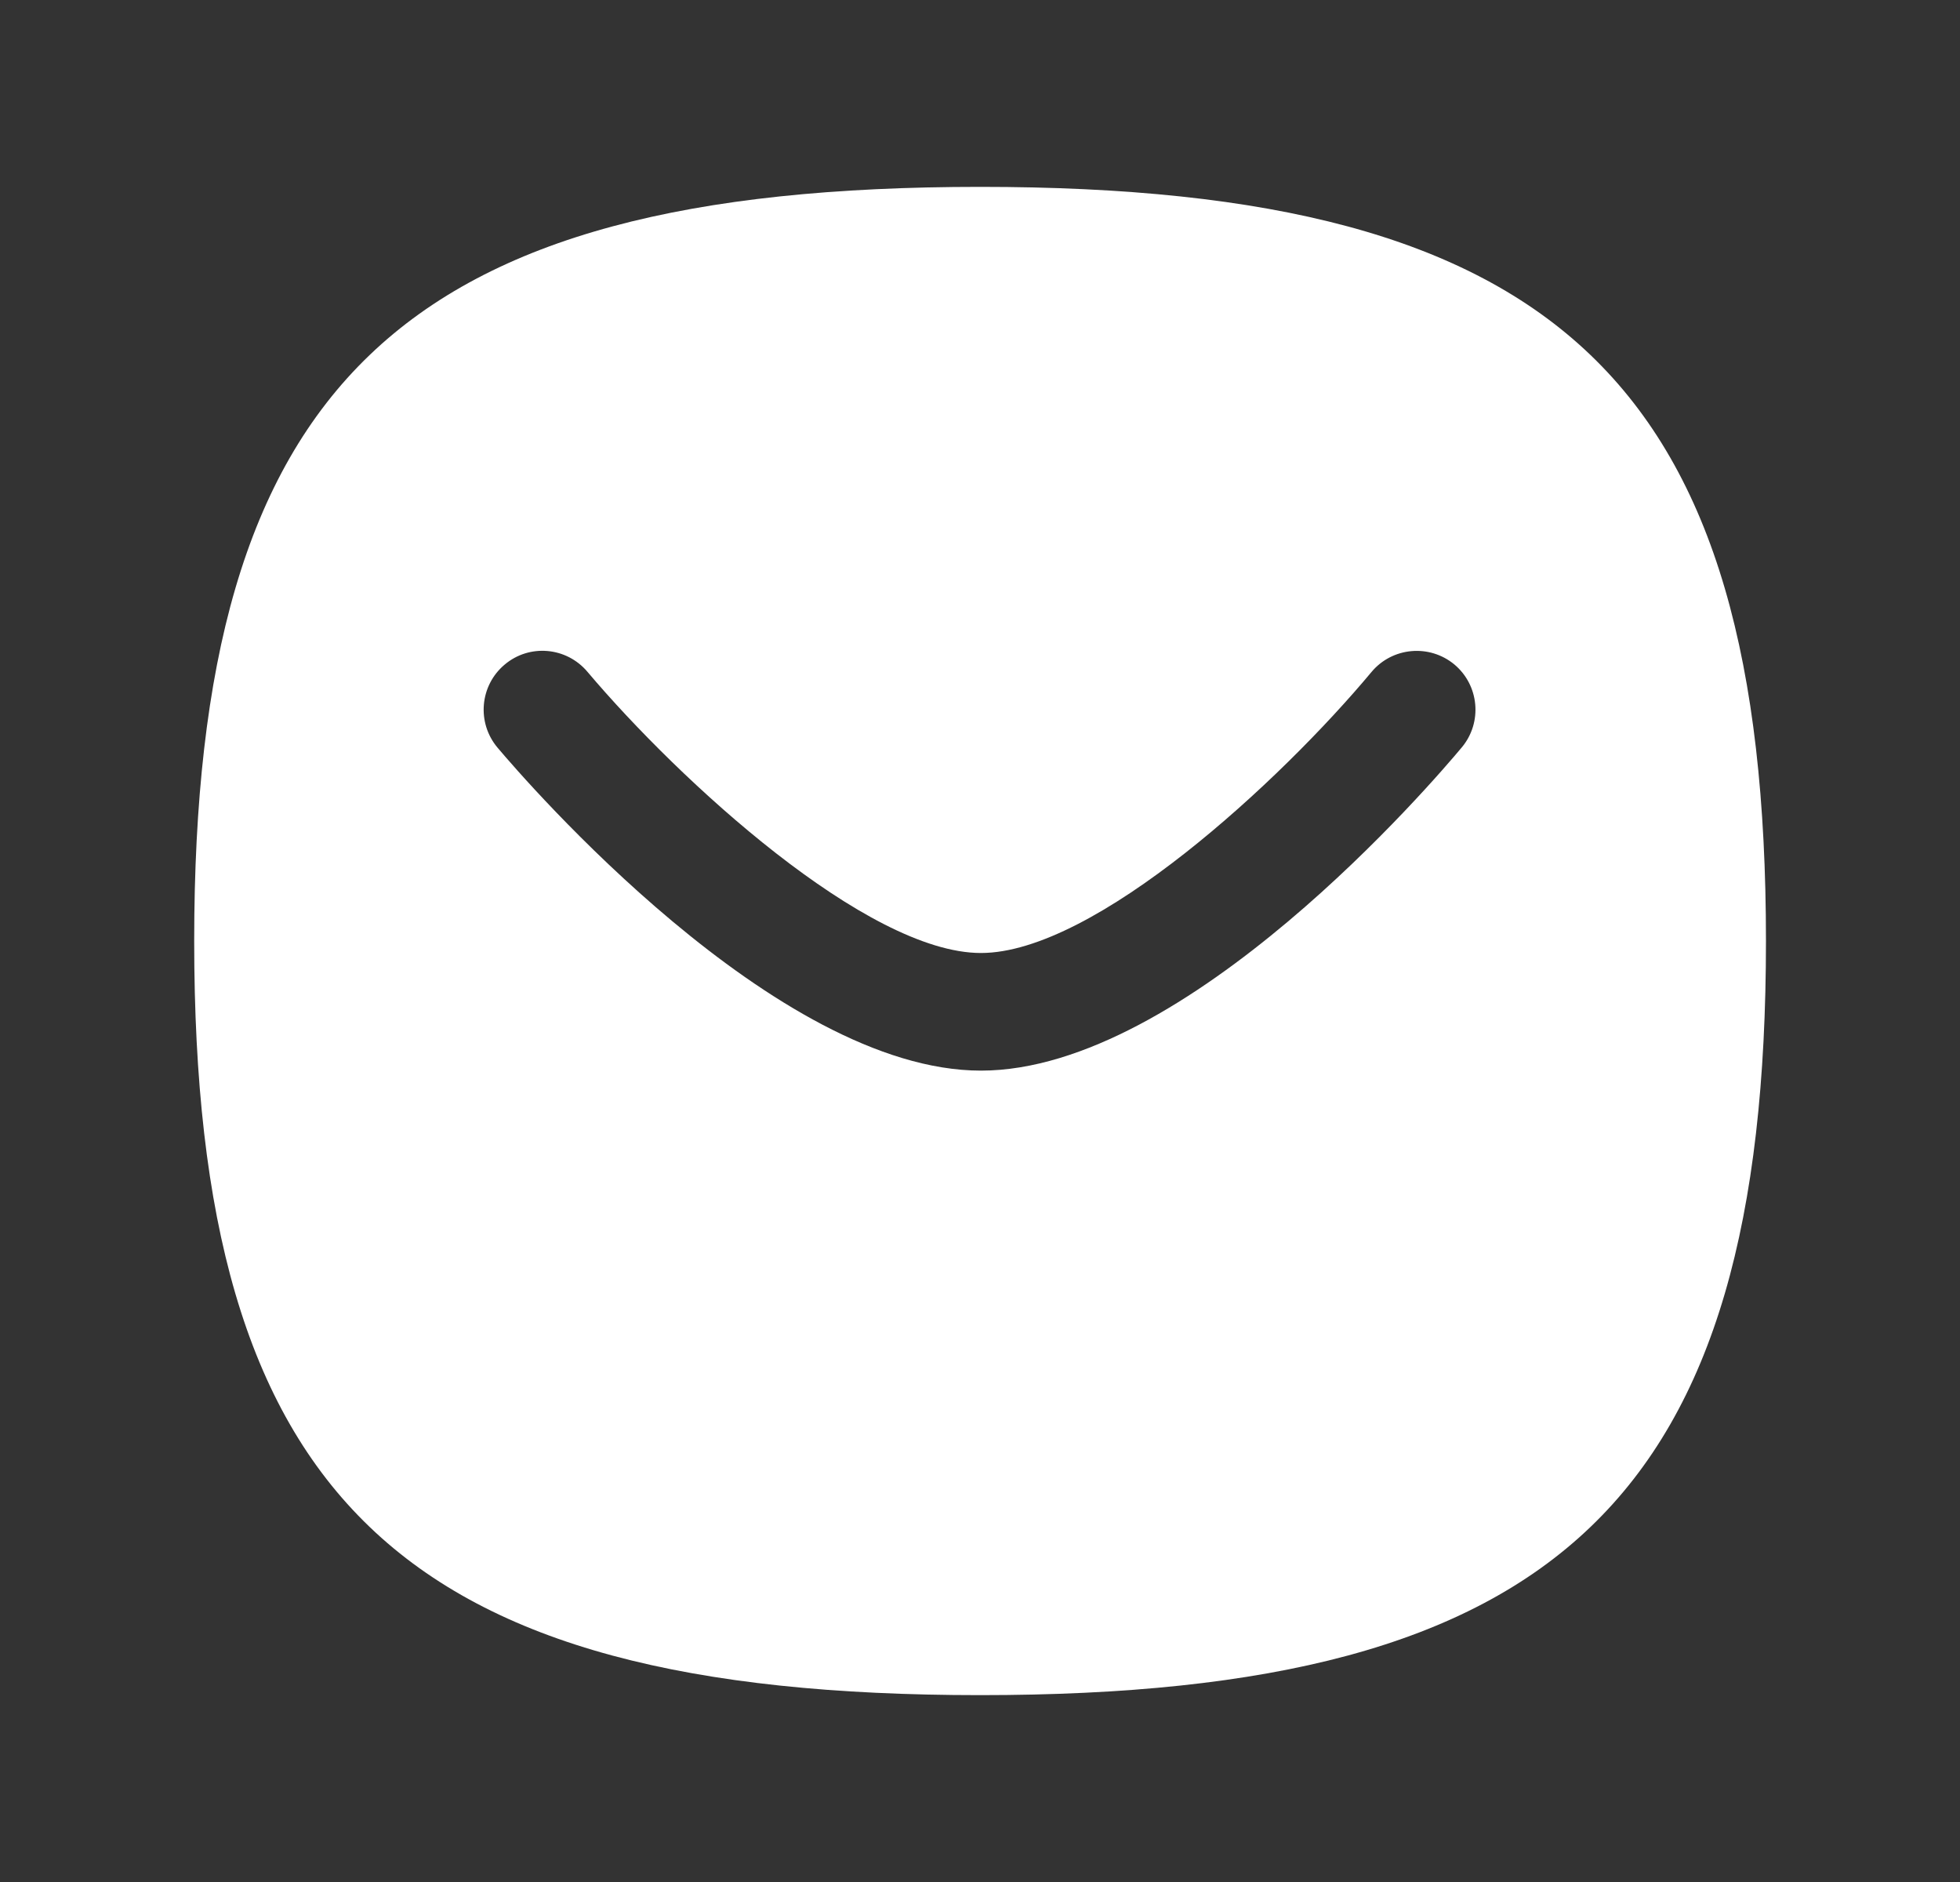
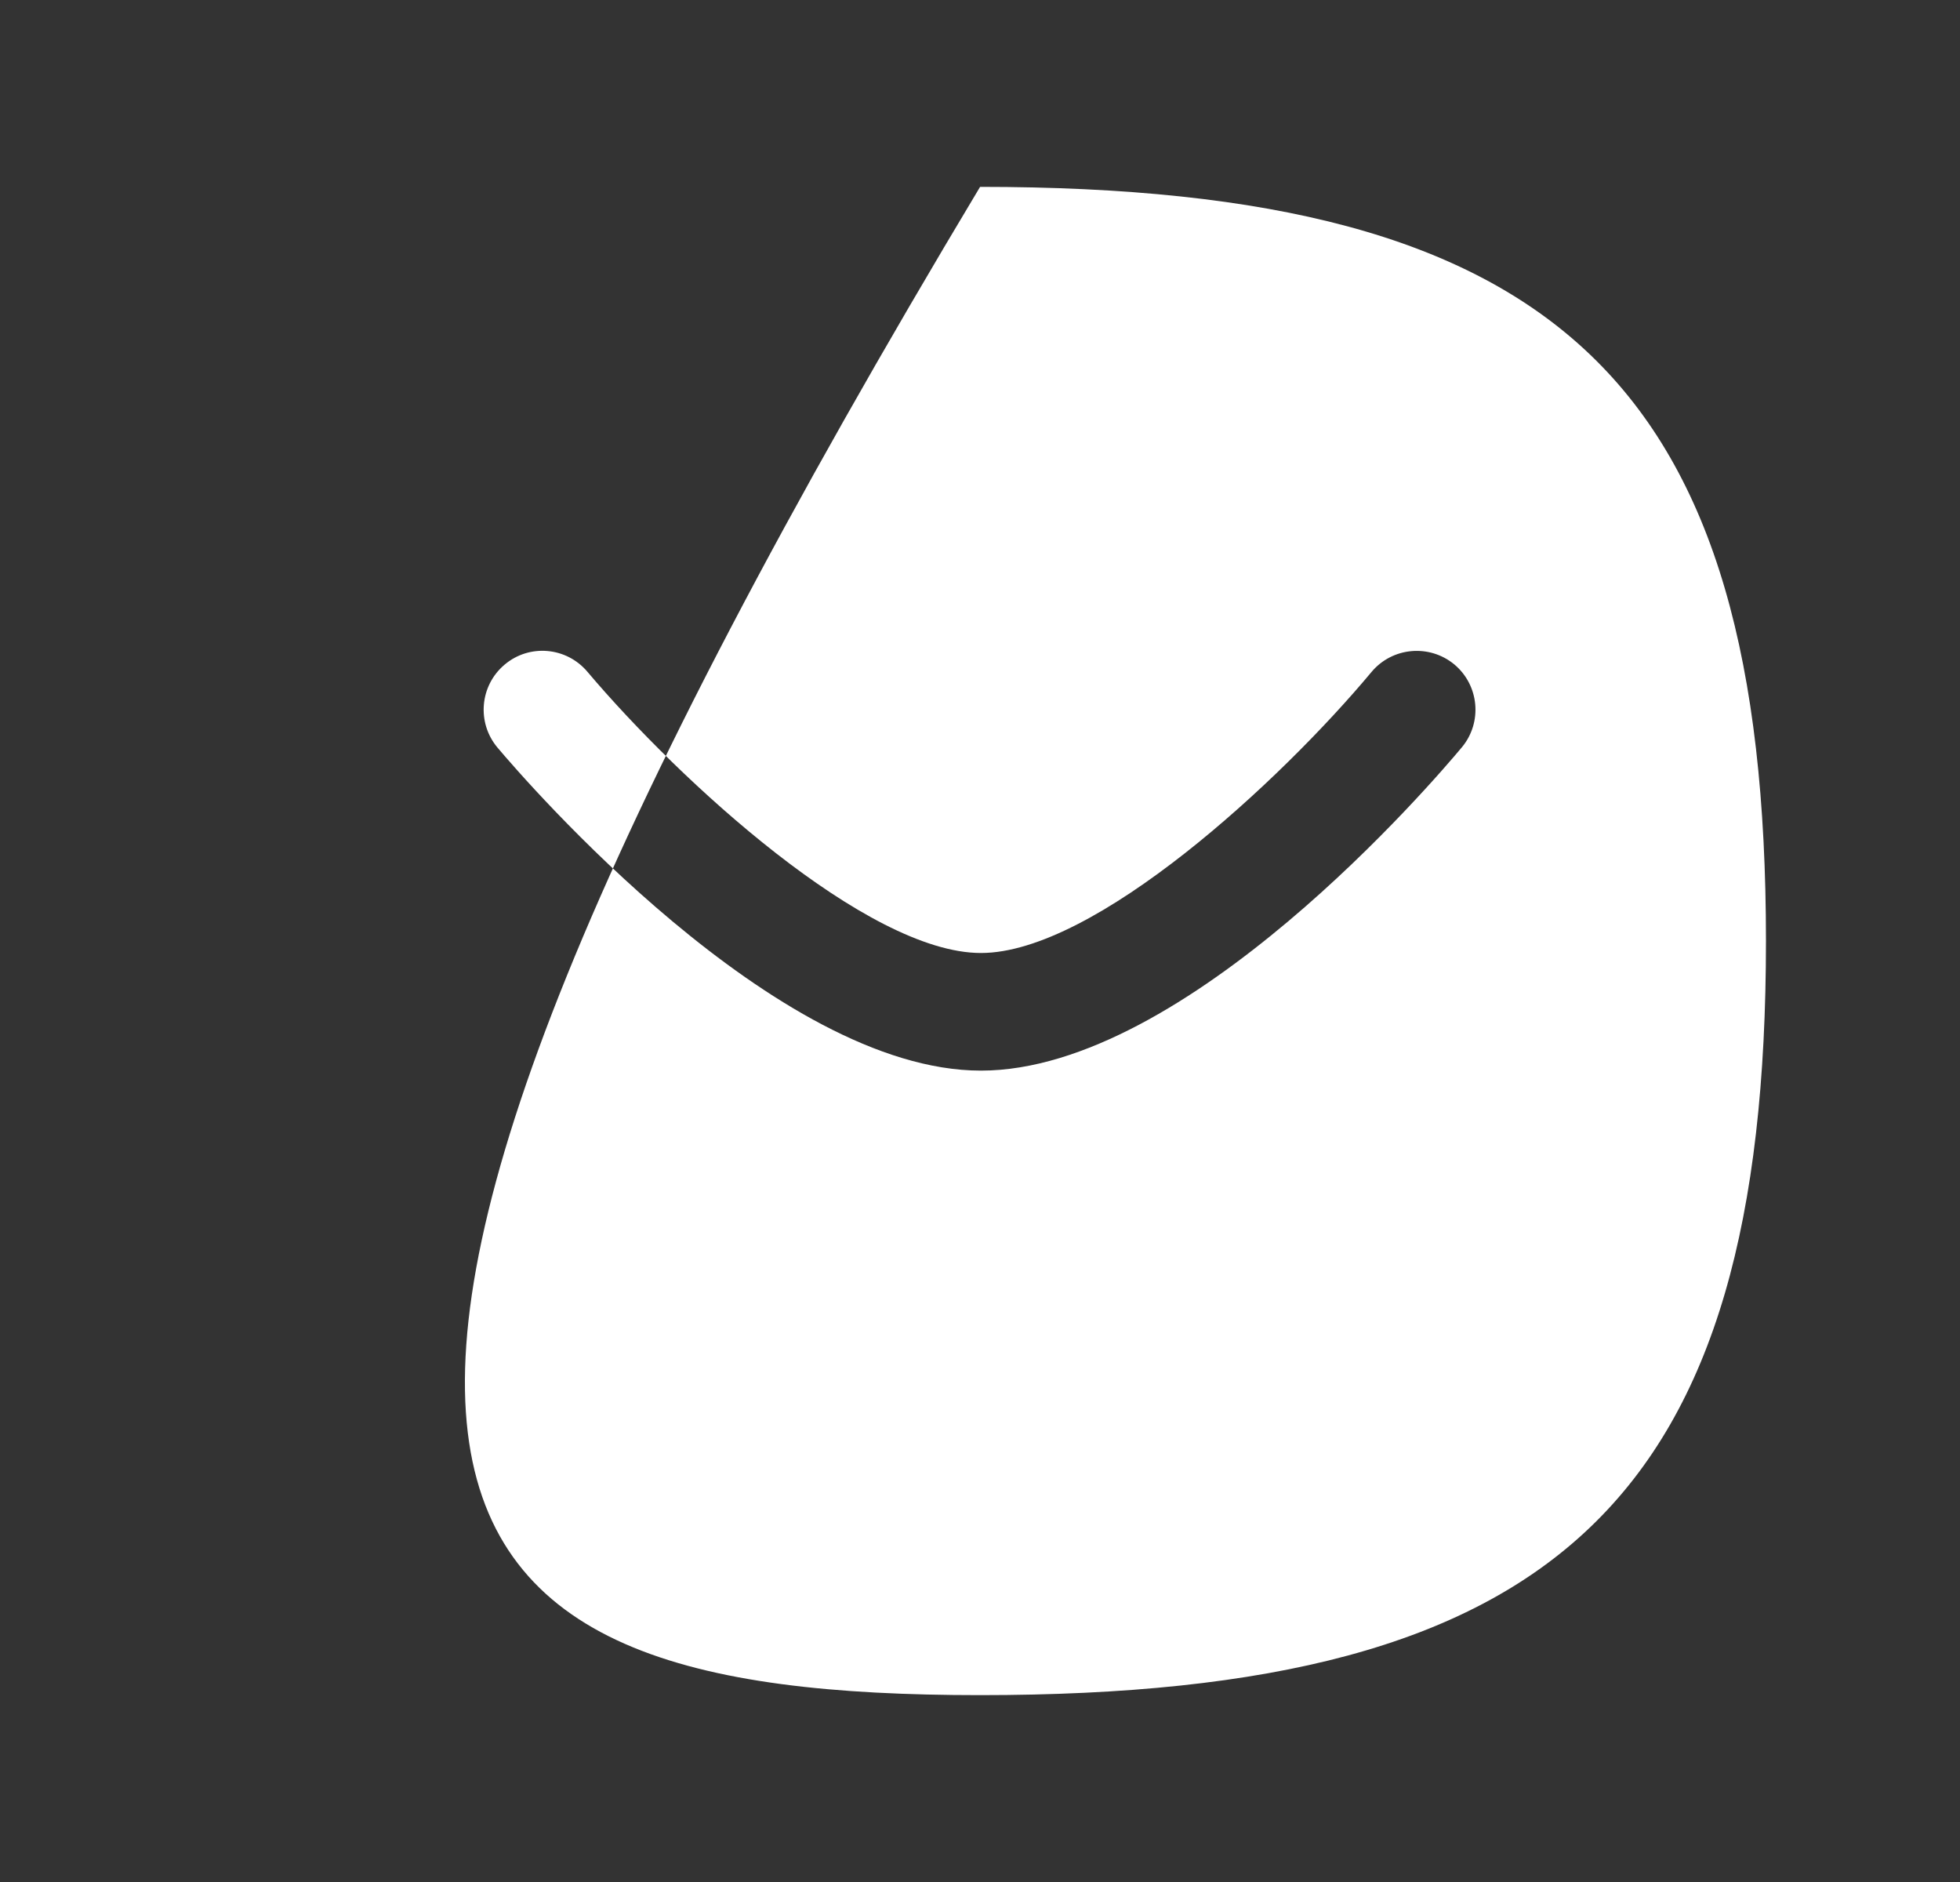
<svg xmlns="http://www.w3.org/2000/svg" width="25" height="24" viewBox="0 0 25 24" fill="none">
  <rect x="0" y="0" width="25" height="24" fill="#333333" stroke="none" />
-   <path fill-rule="evenodd" clip-rule="evenodd" d="M18.646 9.53C18.294 9.952 15.135 13.653 12.512 13.653C9.892 13.653 6.701 9.955 6.345 9.533C6.079 9.216 6.119 8.743 6.436 8.476C6.752 8.208 7.225 8.25 7.492 8.566C8.663 9.953 11.06 12.153 12.512 12.153C13.963 12.153 16.338 9.955 17.494 8.569C17.759 8.252 18.232 8.21 18.55 8.473C18.868 8.739 18.911 9.212 18.646 9.53ZM12.501 2.383C5.1 2.383 2.477 4.899 2.477 12C2.477 19.1 5.1 21.617 12.501 21.617C19.902 21.617 22.525 19.1 22.525 12C22.525 4.899 19.902 2.383 12.501 2.383Z" fill="white" />
+   <path fill-rule="evenodd" clip-rule="evenodd" d="M18.646 9.53C18.294 9.952 15.135 13.653 12.512 13.653C9.892 13.653 6.701 9.955 6.345 9.533C6.079 9.216 6.119 8.743 6.436 8.476C6.752 8.208 7.225 8.25 7.492 8.566C8.663 9.953 11.06 12.153 12.512 12.153C13.963 12.153 16.338 9.955 17.494 8.569C17.759 8.252 18.232 8.21 18.55 8.473C18.868 8.739 18.911 9.212 18.646 9.53ZM12.501 2.383C2.477 19.1 5.1 21.617 12.501 21.617C19.902 21.617 22.525 19.1 22.525 12C22.525 4.899 19.902 2.383 12.501 2.383Z" fill="white" />
</svg>